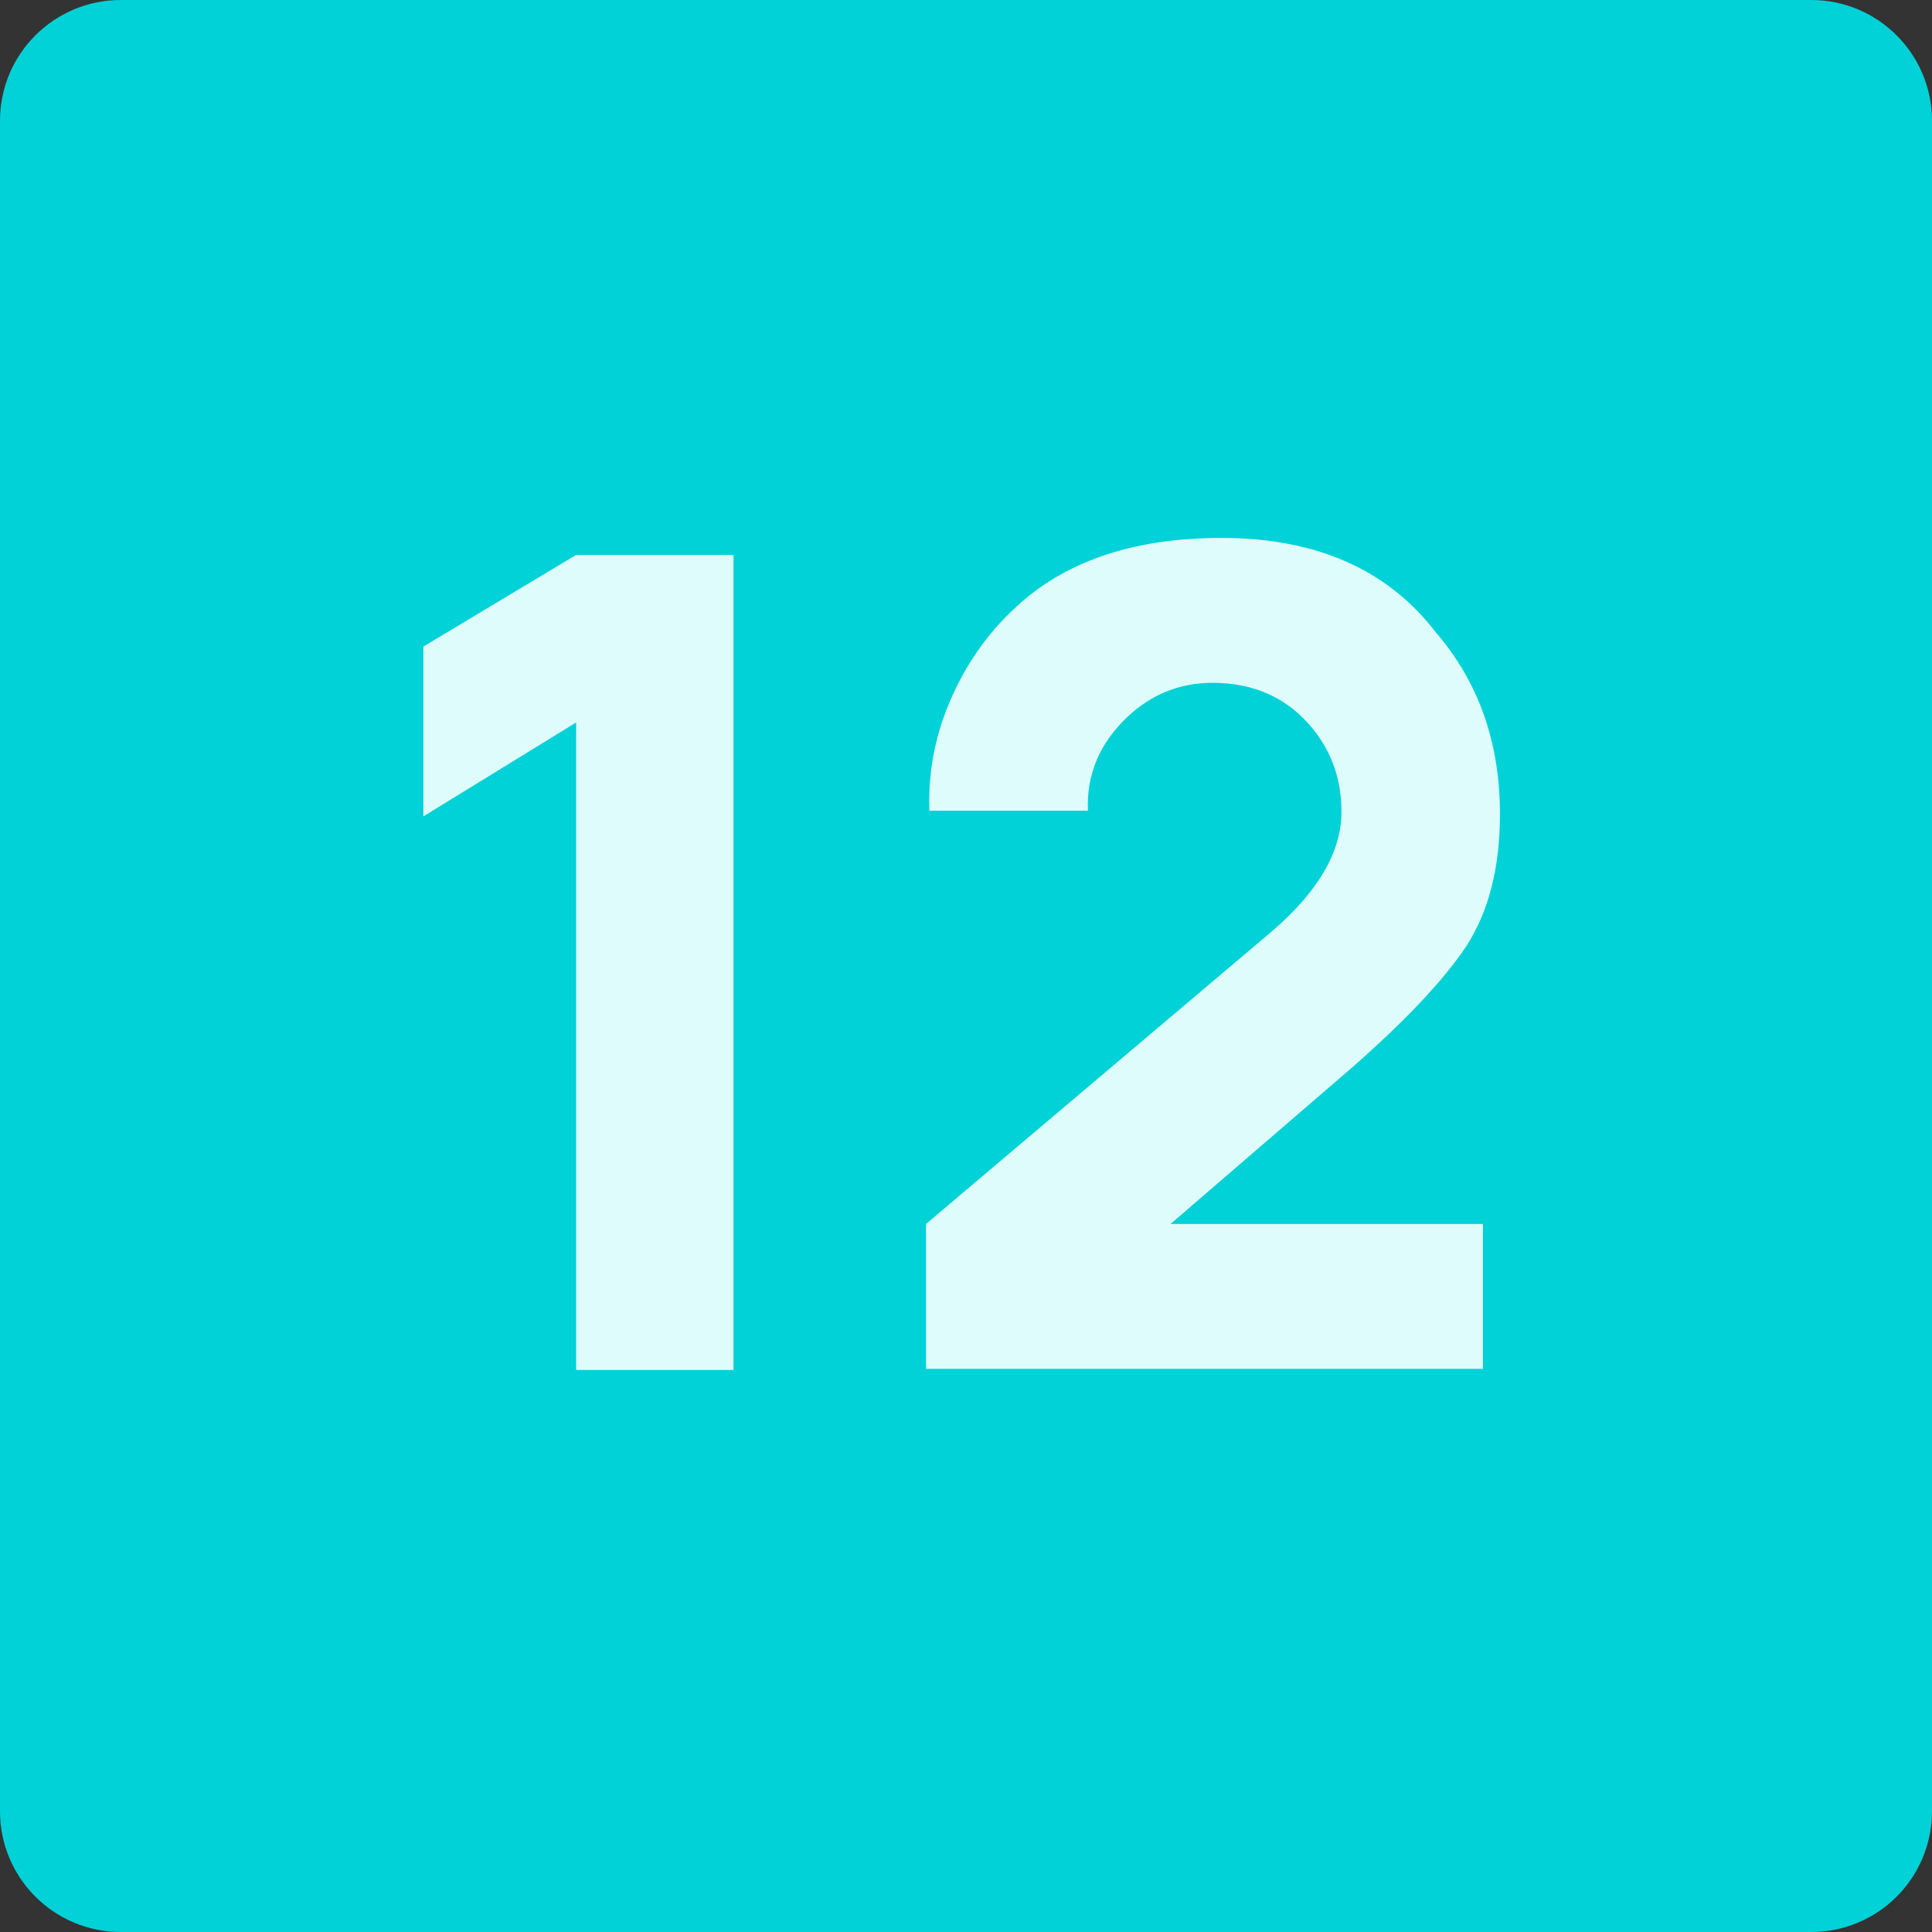
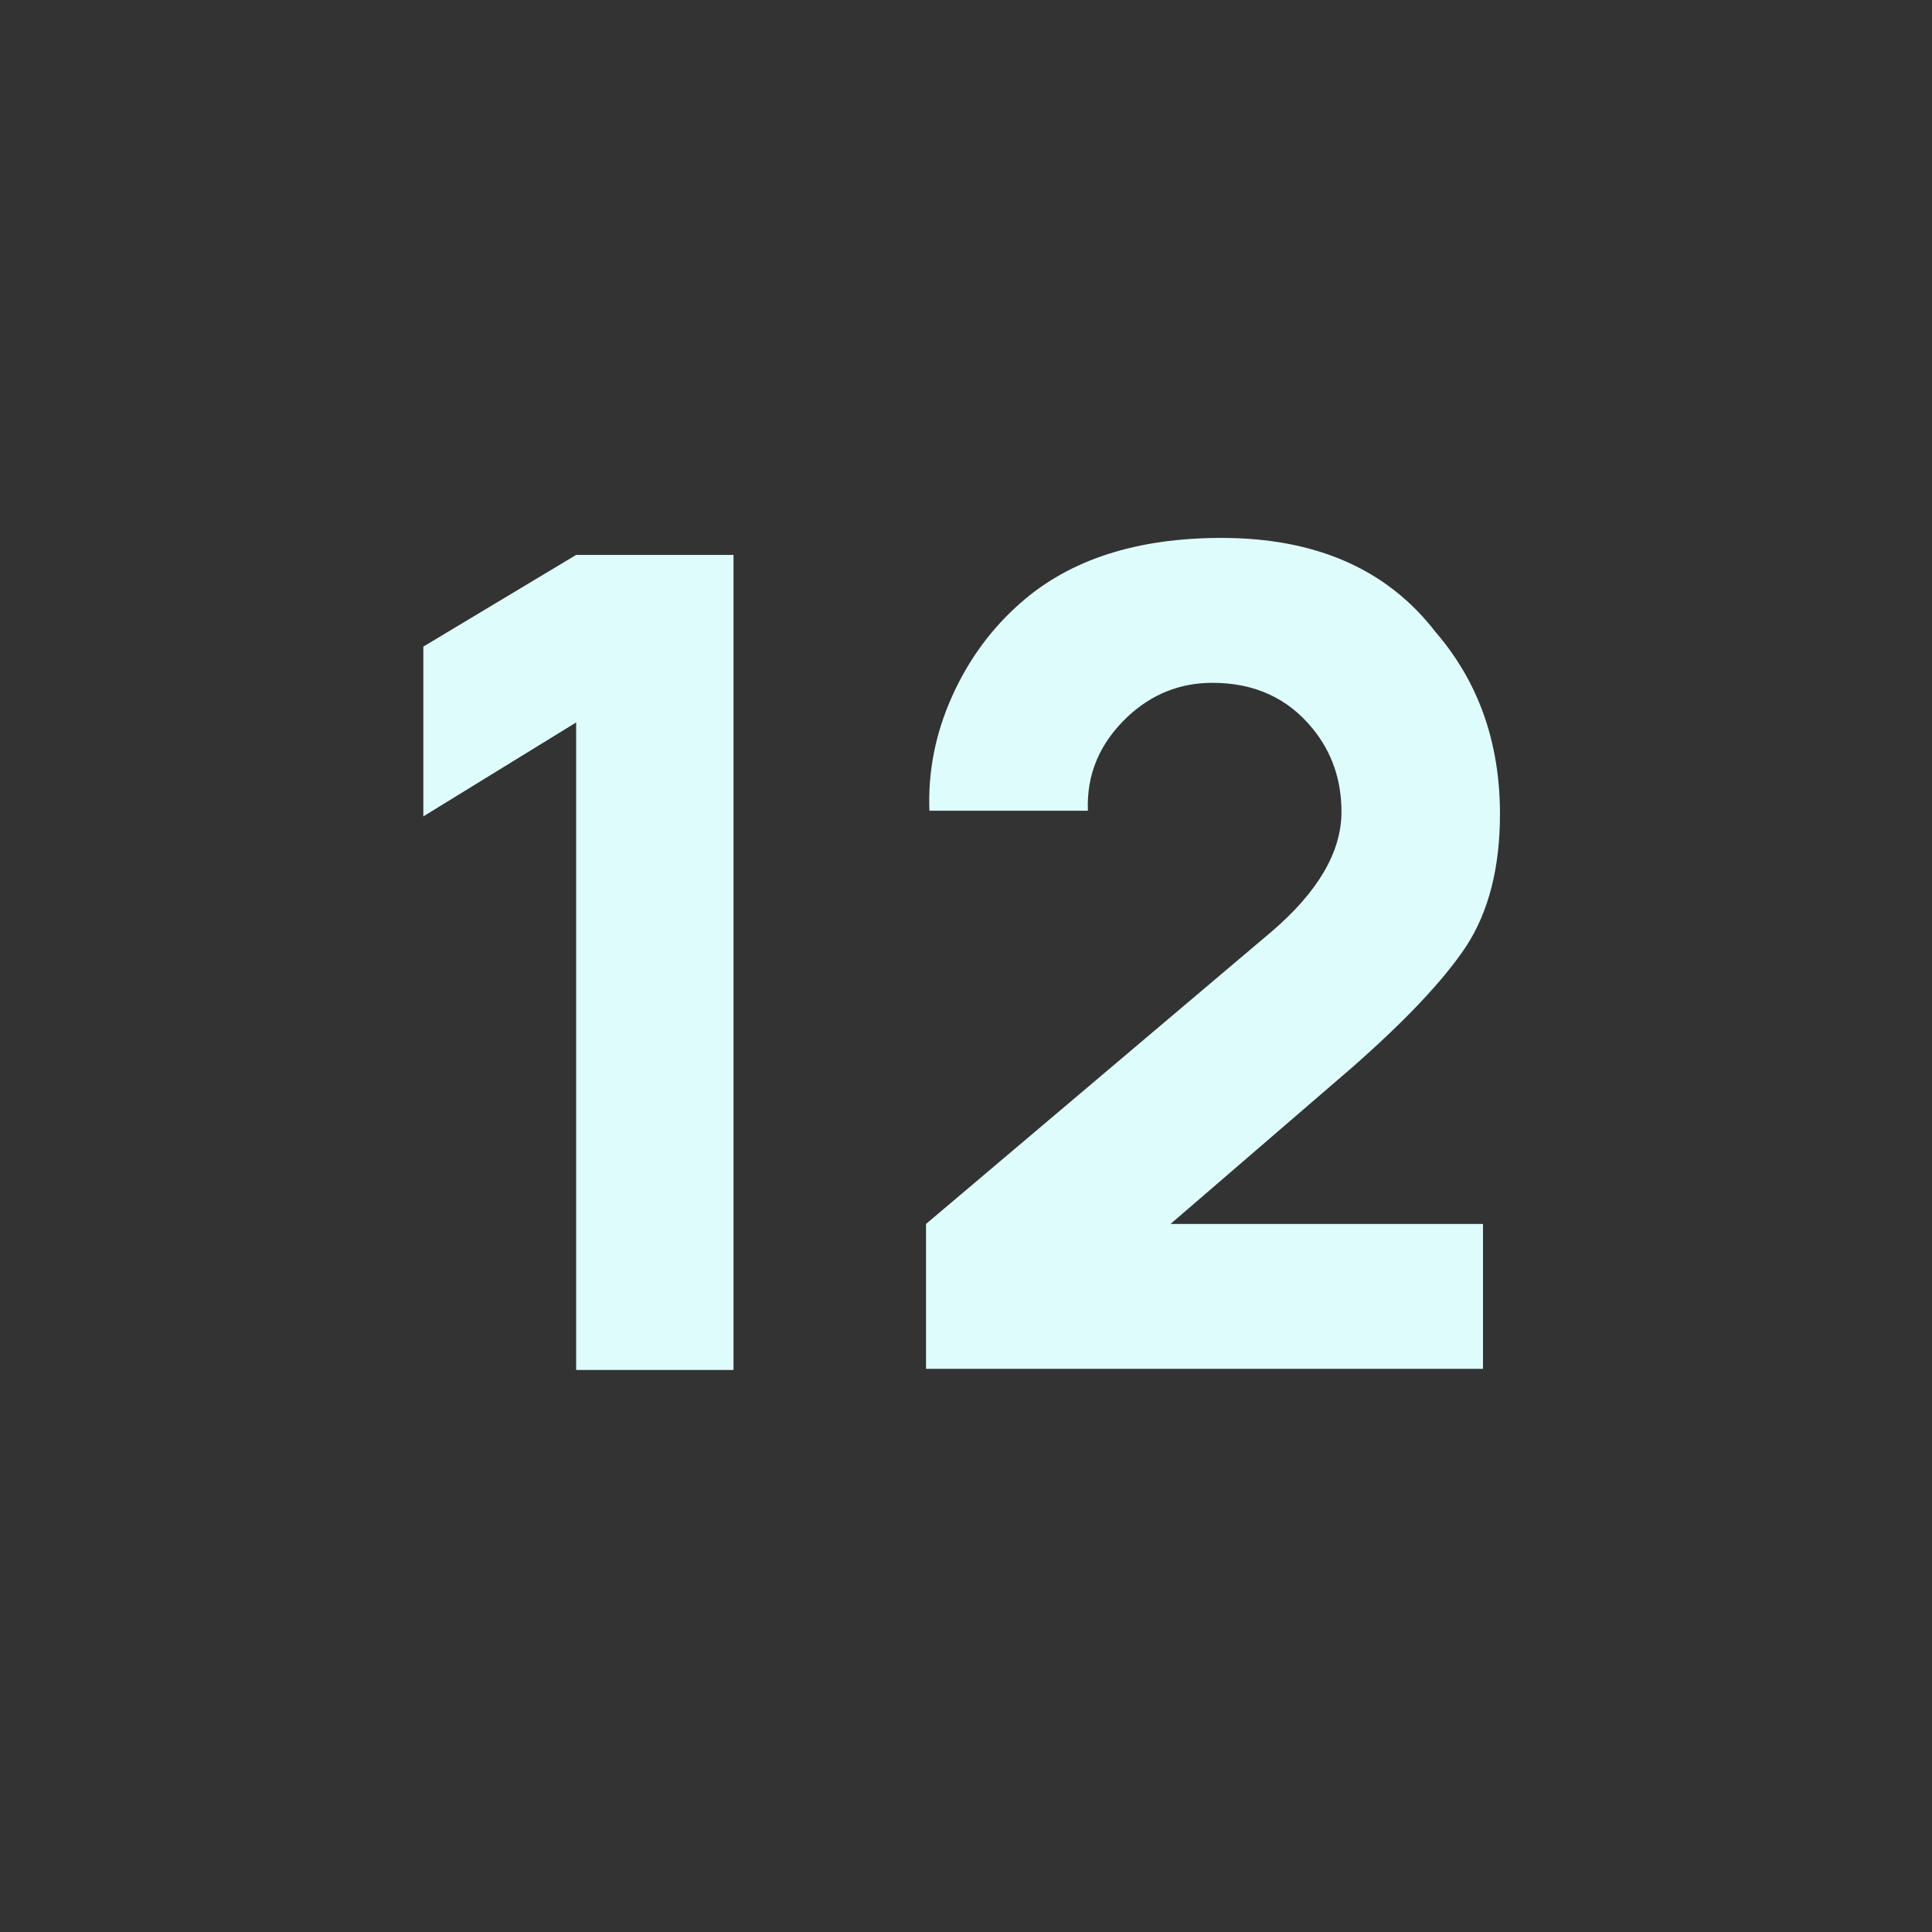
<svg xmlns="http://www.w3.org/2000/svg" width="110" height="110" viewBox="0 0 110 110" fill="none">
  <rect x="0" y="0" width="110" height="110" fill="#333333" stroke="none" />
-   <path d="M103.125 0H6.875C3.078 0 0 3.078 0 6.875V103.125C0 106.922 3.078 110 6.875 110H103.125C106.922 110 110 106.922 110 103.125V6.875C110 3.078 106.922 0 103.125 0Z" fill="#00D2D8" />
  <path d="M32.804 31.594H41.763V78H32.804V41.133L24.103 46.482V36.815L32.804 31.594ZM52.917 46.16C52.831 43.926 53.261 41.756 54.206 39.65C55.152 37.545 56.462 35.762 58.138 34.301C60.931 31.852 64.734 30.627 69.546 30.627C74.917 30.627 78.978 32.41 81.728 35.977C84.177 38.812 85.402 42.272 85.402 46.353C85.402 49.404 84.757 51.918 83.468 53.895C82.179 55.828 79.988 58.148 76.894 60.855L66.646 69.686H84.435V77.936H52.724V69.686L72.382 53.057C75.046 50.779 76.378 48.502 76.378 46.225C76.378 44.42 75.841 42.852 74.767 41.52C73.349 39.758 71.437 38.877 69.031 38.877C67.183 38.877 65.572 39.522 64.197 40.81C62.607 42.315 61.855 44.098 61.941 46.16H52.917Z" fill="#DFFCFC" />
</svg>